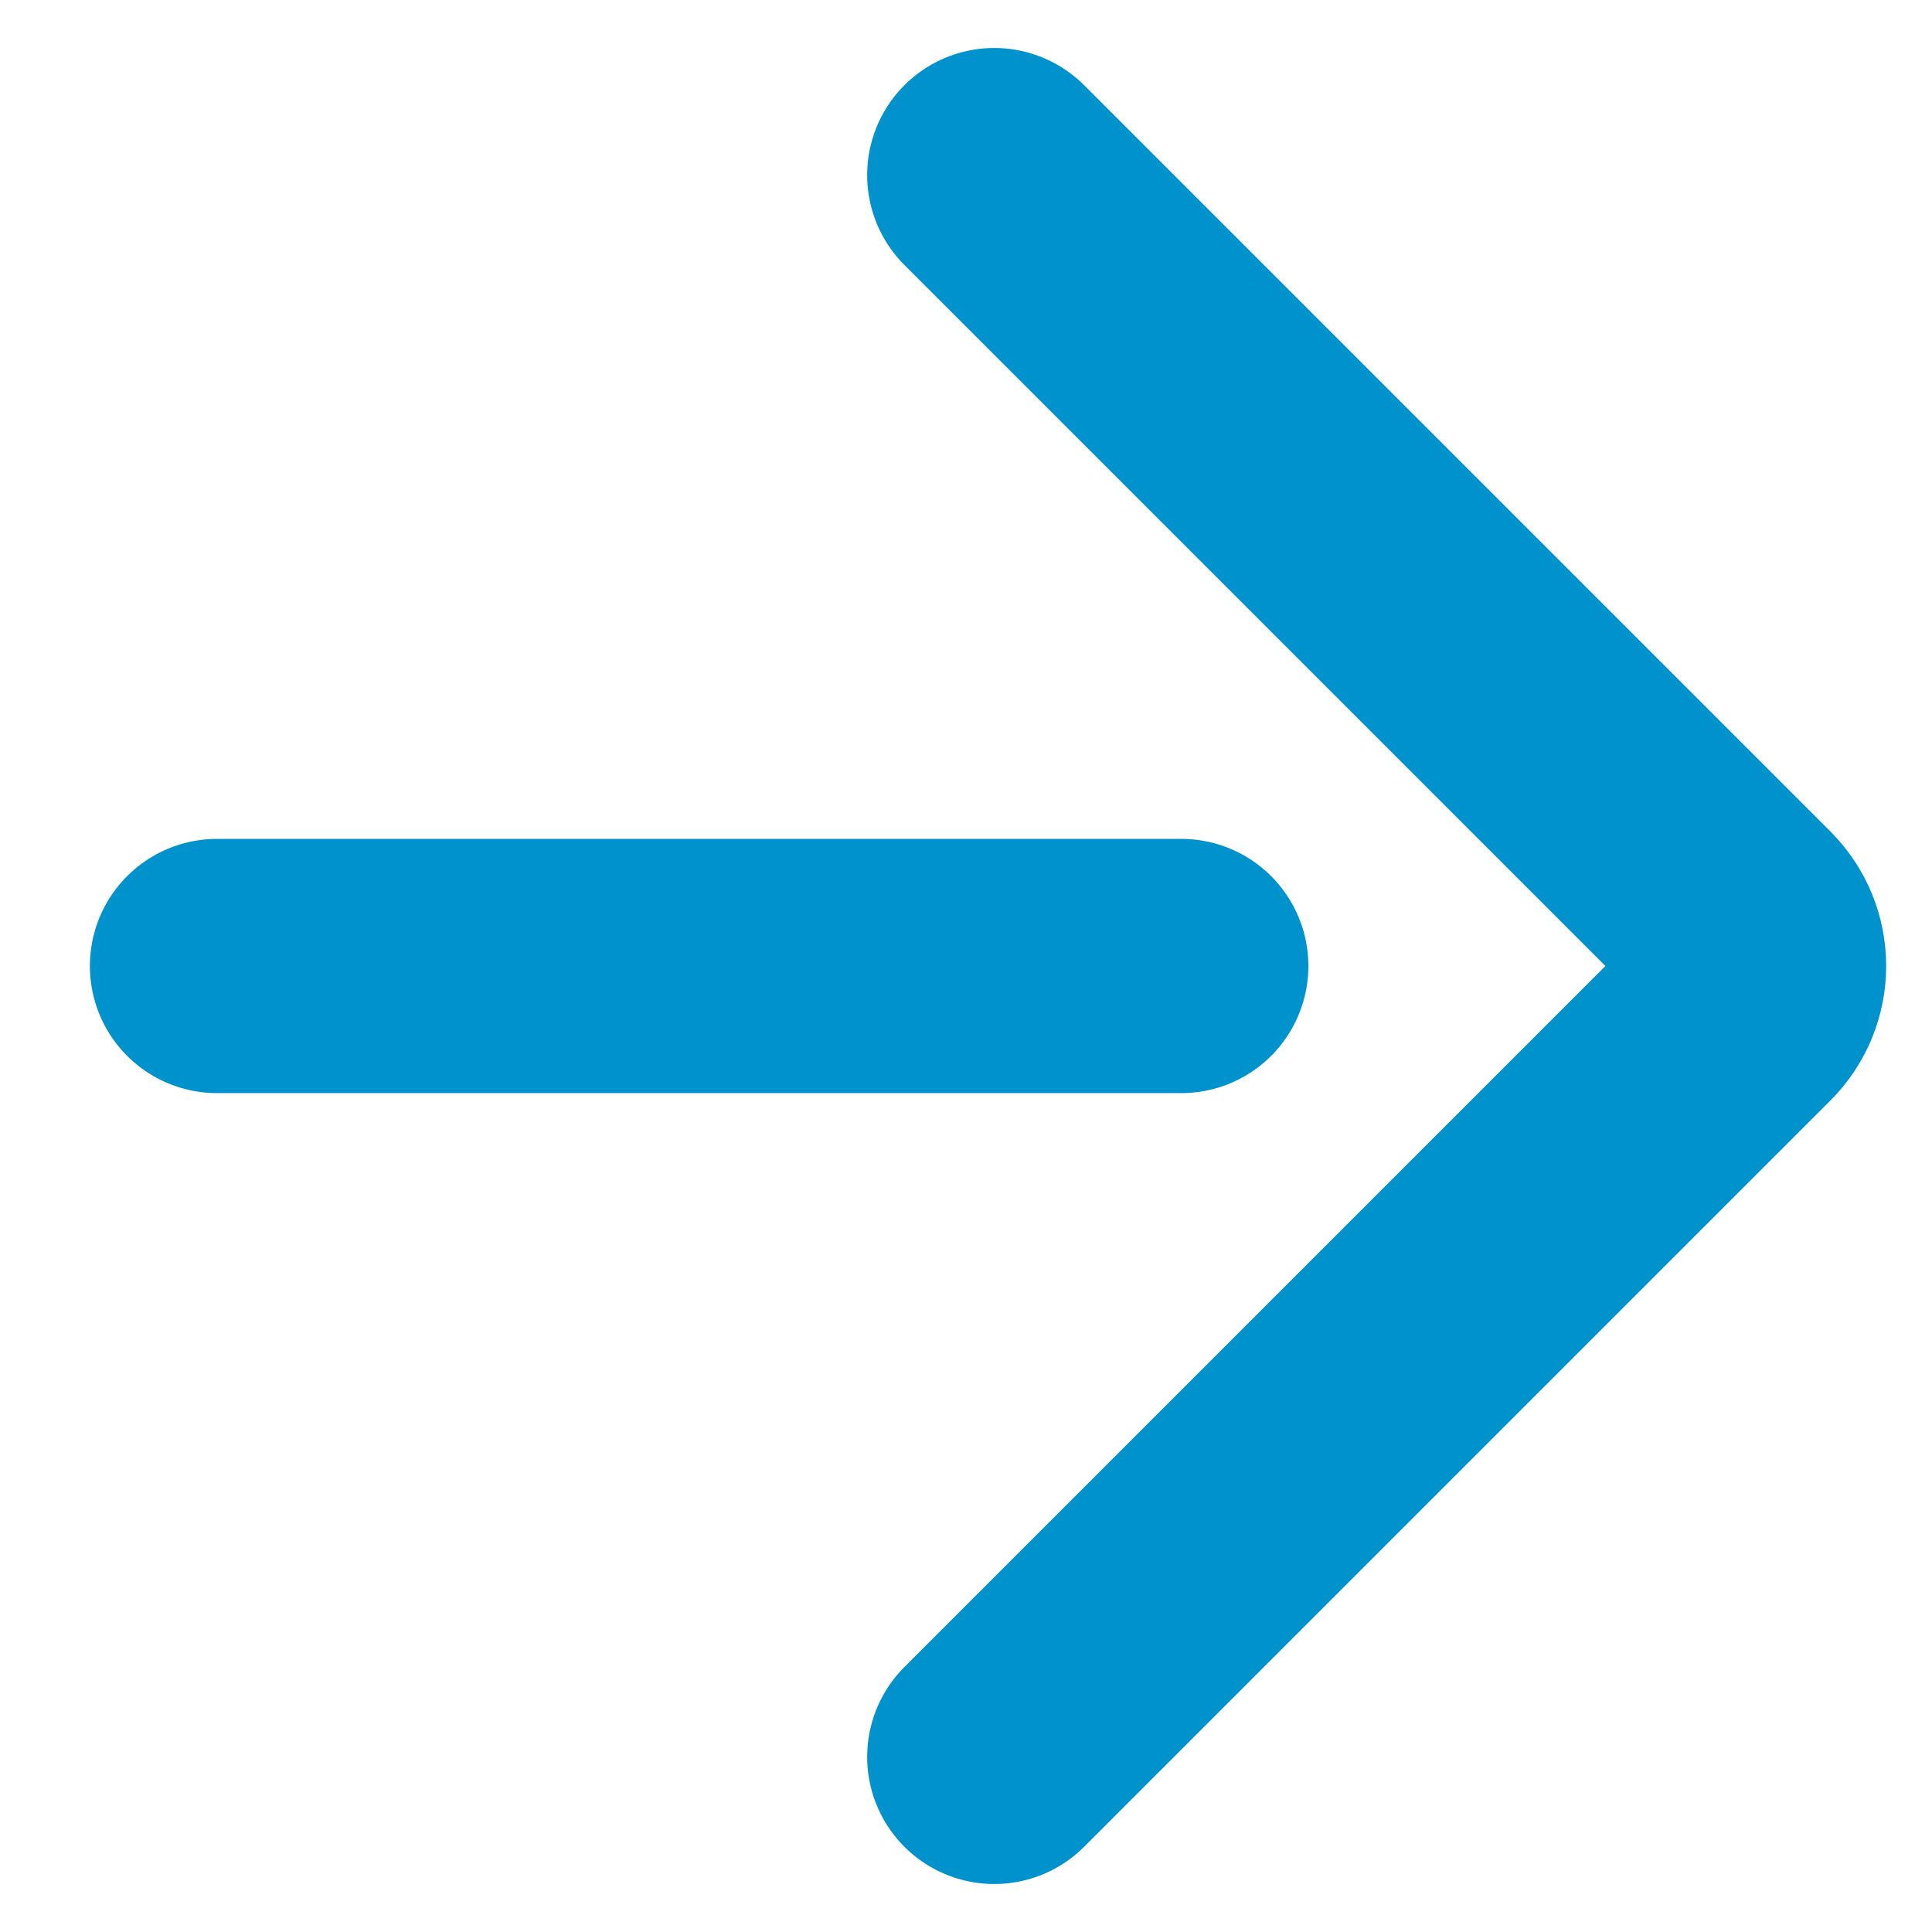
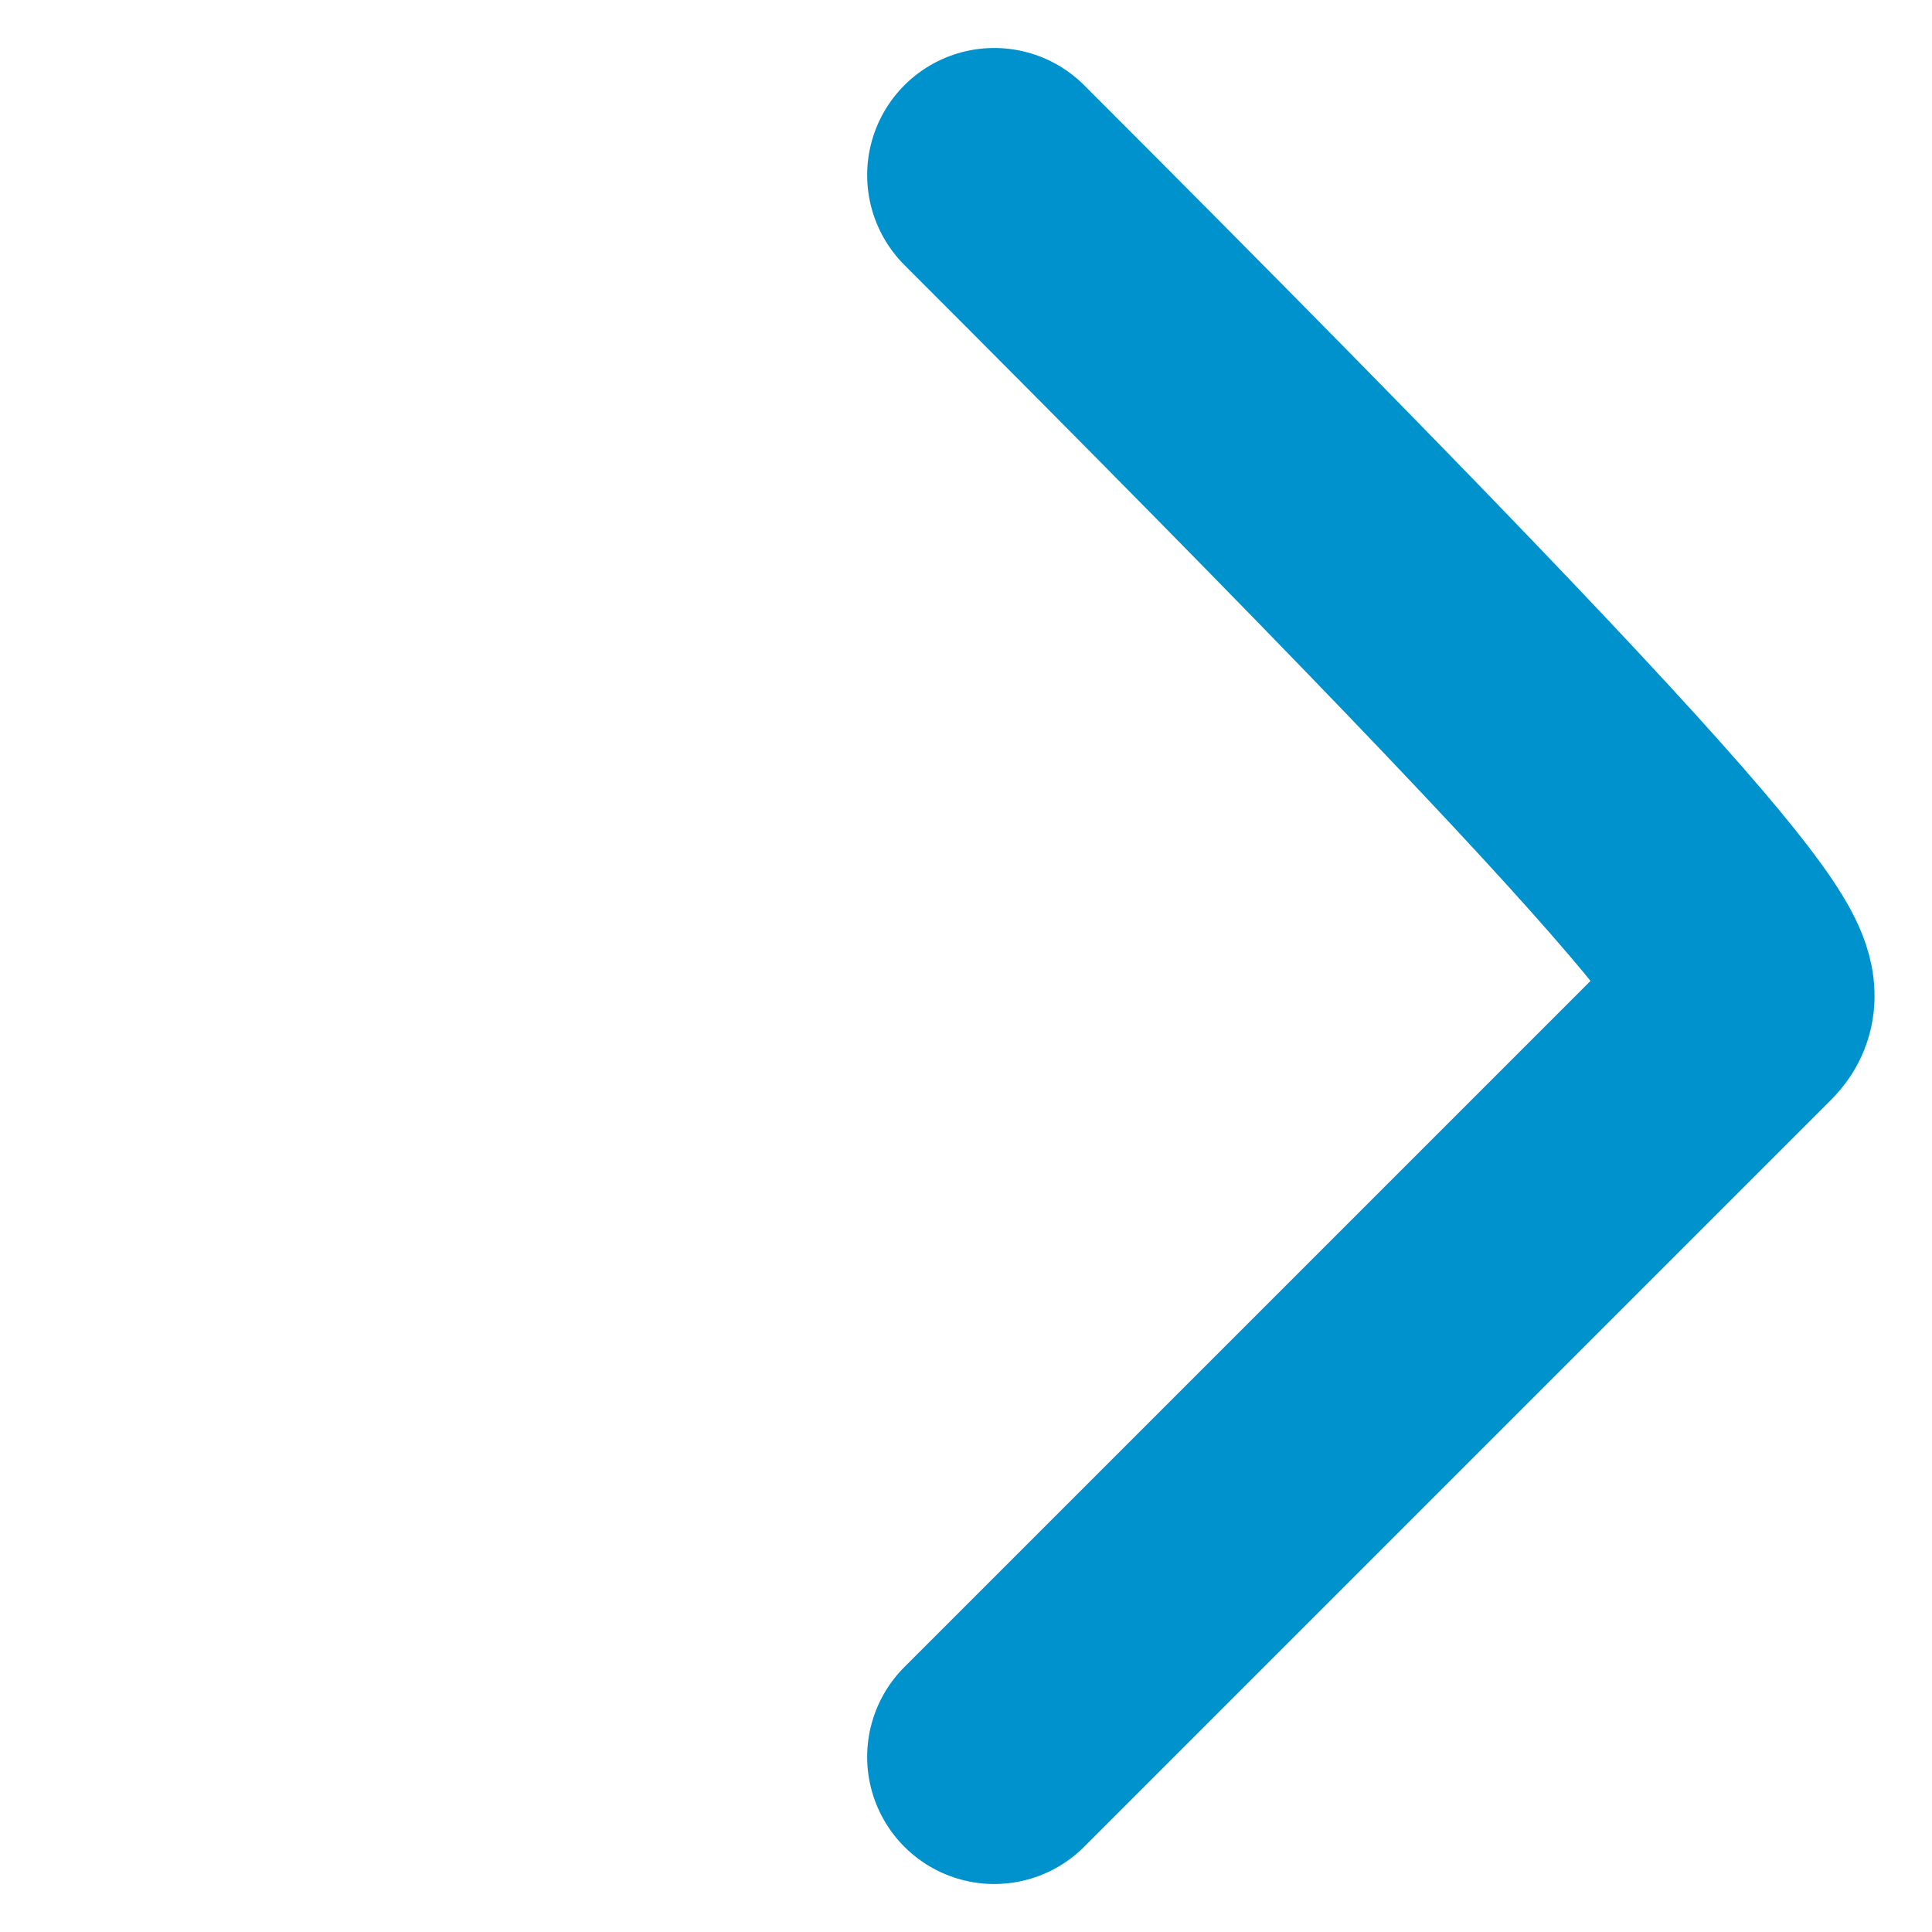
<svg xmlns="http://www.w3.org/2000/svg" width="19" height="19" viewBox="0 0 19 19" fill="none">
-   <path d="M9.778 1.722L17.117 9.061C17.36 9.304 17.36 9.696 17.117 9.939L9.778 17.278" stroke="#0092CC" stroke-width="2.5" stroke-linecap="round" />
-   <path d="M11.617 9.5H2.134" stroke="#0092CC" stroke-width="2.5" stroke-linecap="round" />
+   <path d="M9.778 1.722C17.36 9.304 17.36 9.696 17.117 9.939L9.778 17.278" stroke="#0092CC" stroke-width="2.5" stroke-linecap="round" />
</svg>